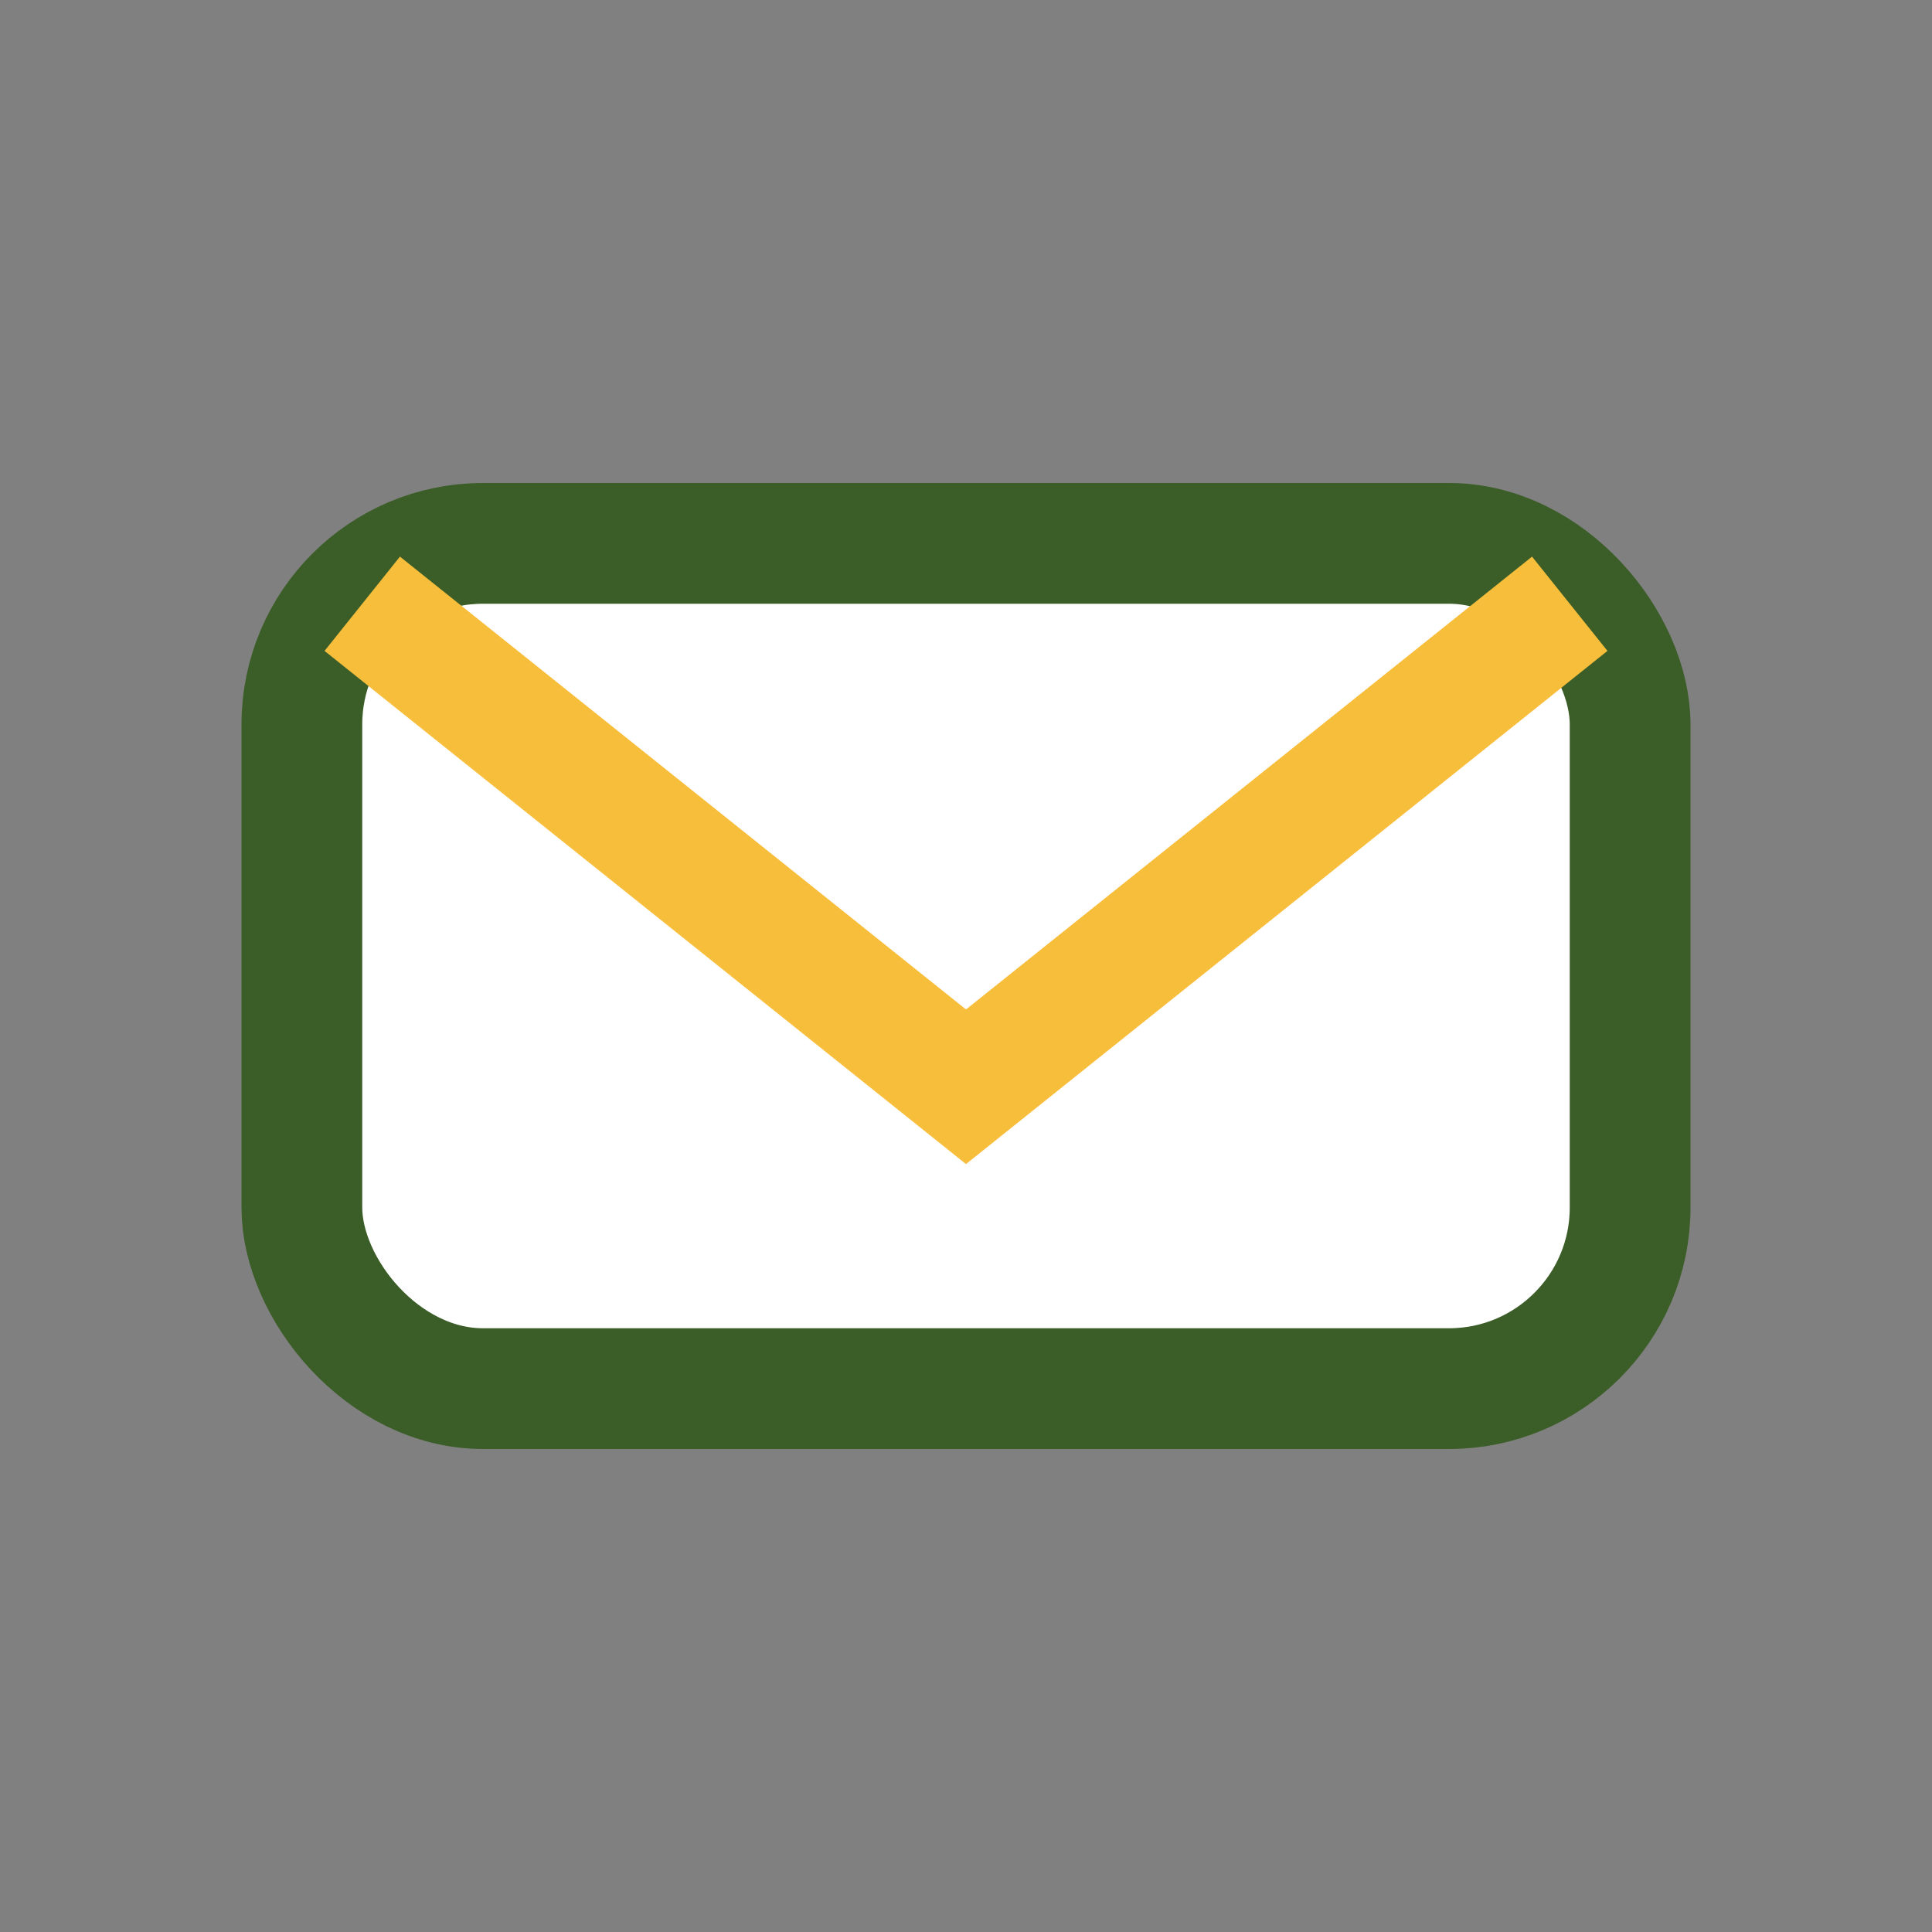
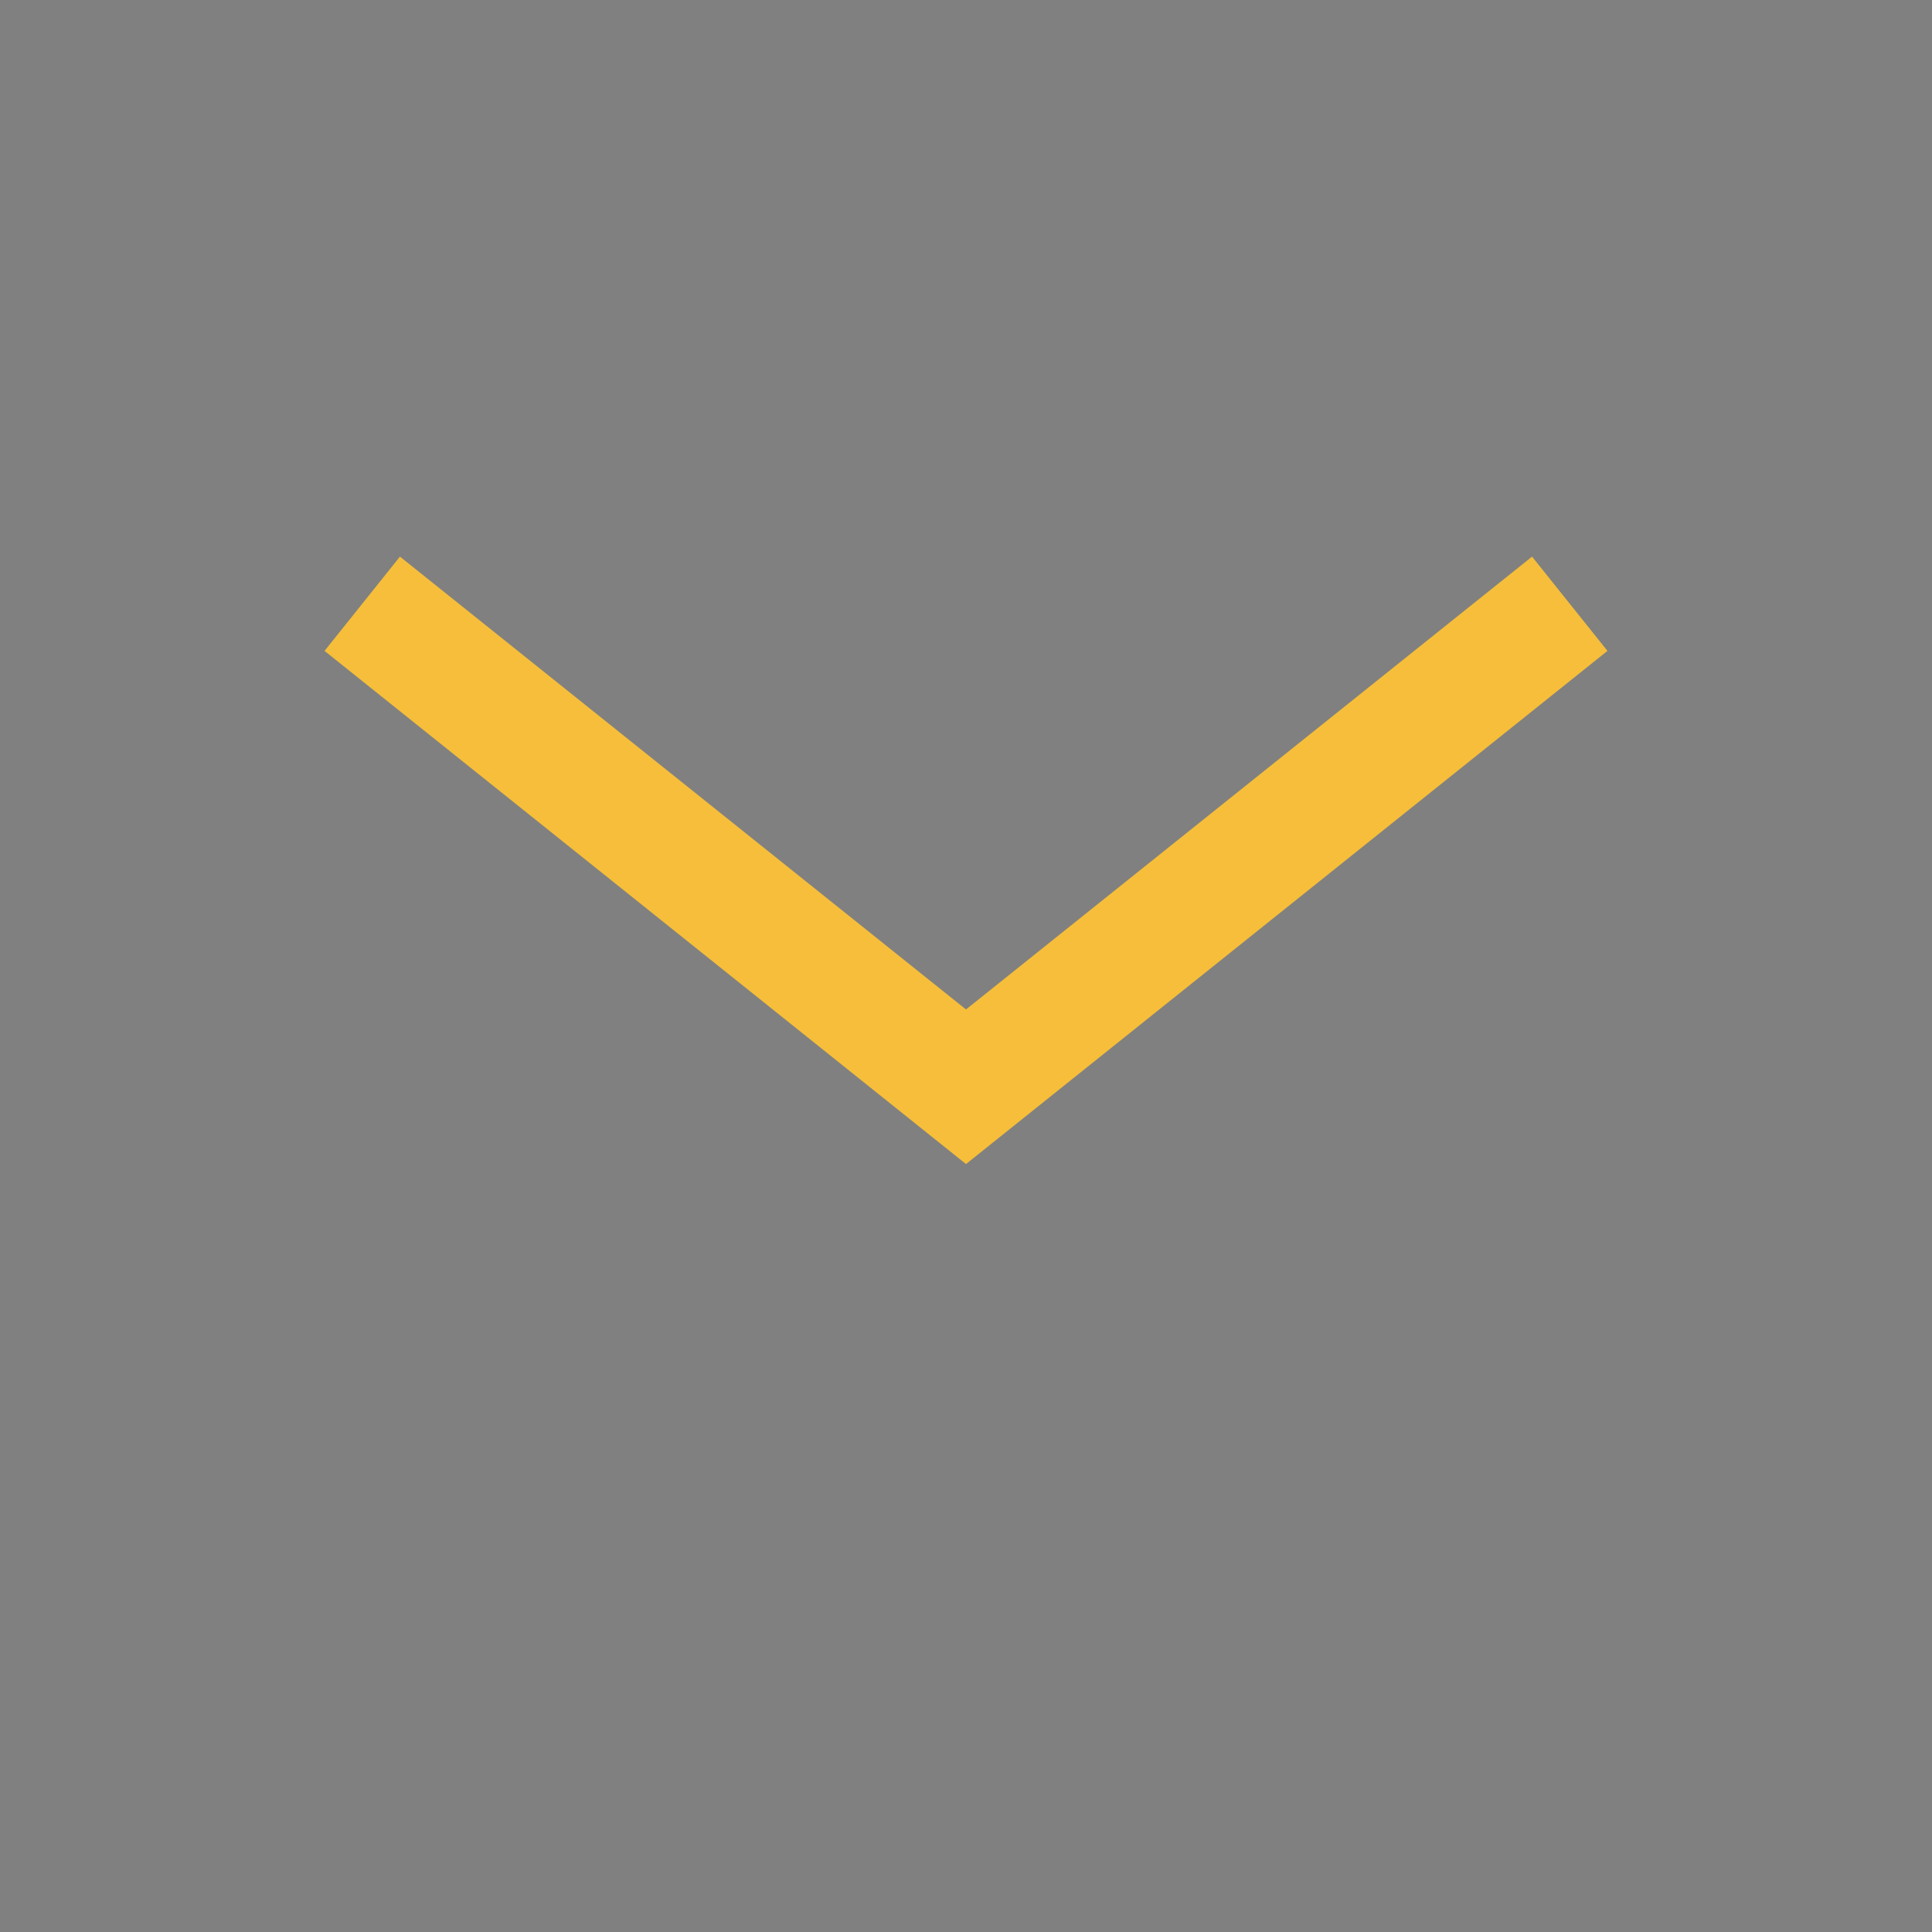
<svg xmlns="http://www.w3.org/2000/svg" width="32" height="32" viewBox="0 0 32 32">
  <rect x="0" y="0" width="32" height="32" fill="#808080" stroke="none" />
-   <rect x="5" y="9" width="22" height="14" rx="3" fill="#fff" stroke="#3B5D27" stroke-width="2" />
  <path d="M6 10l10 8 10-8" stroke="#F6BE3A" stroke-width="2" fill="none" />
</svg>